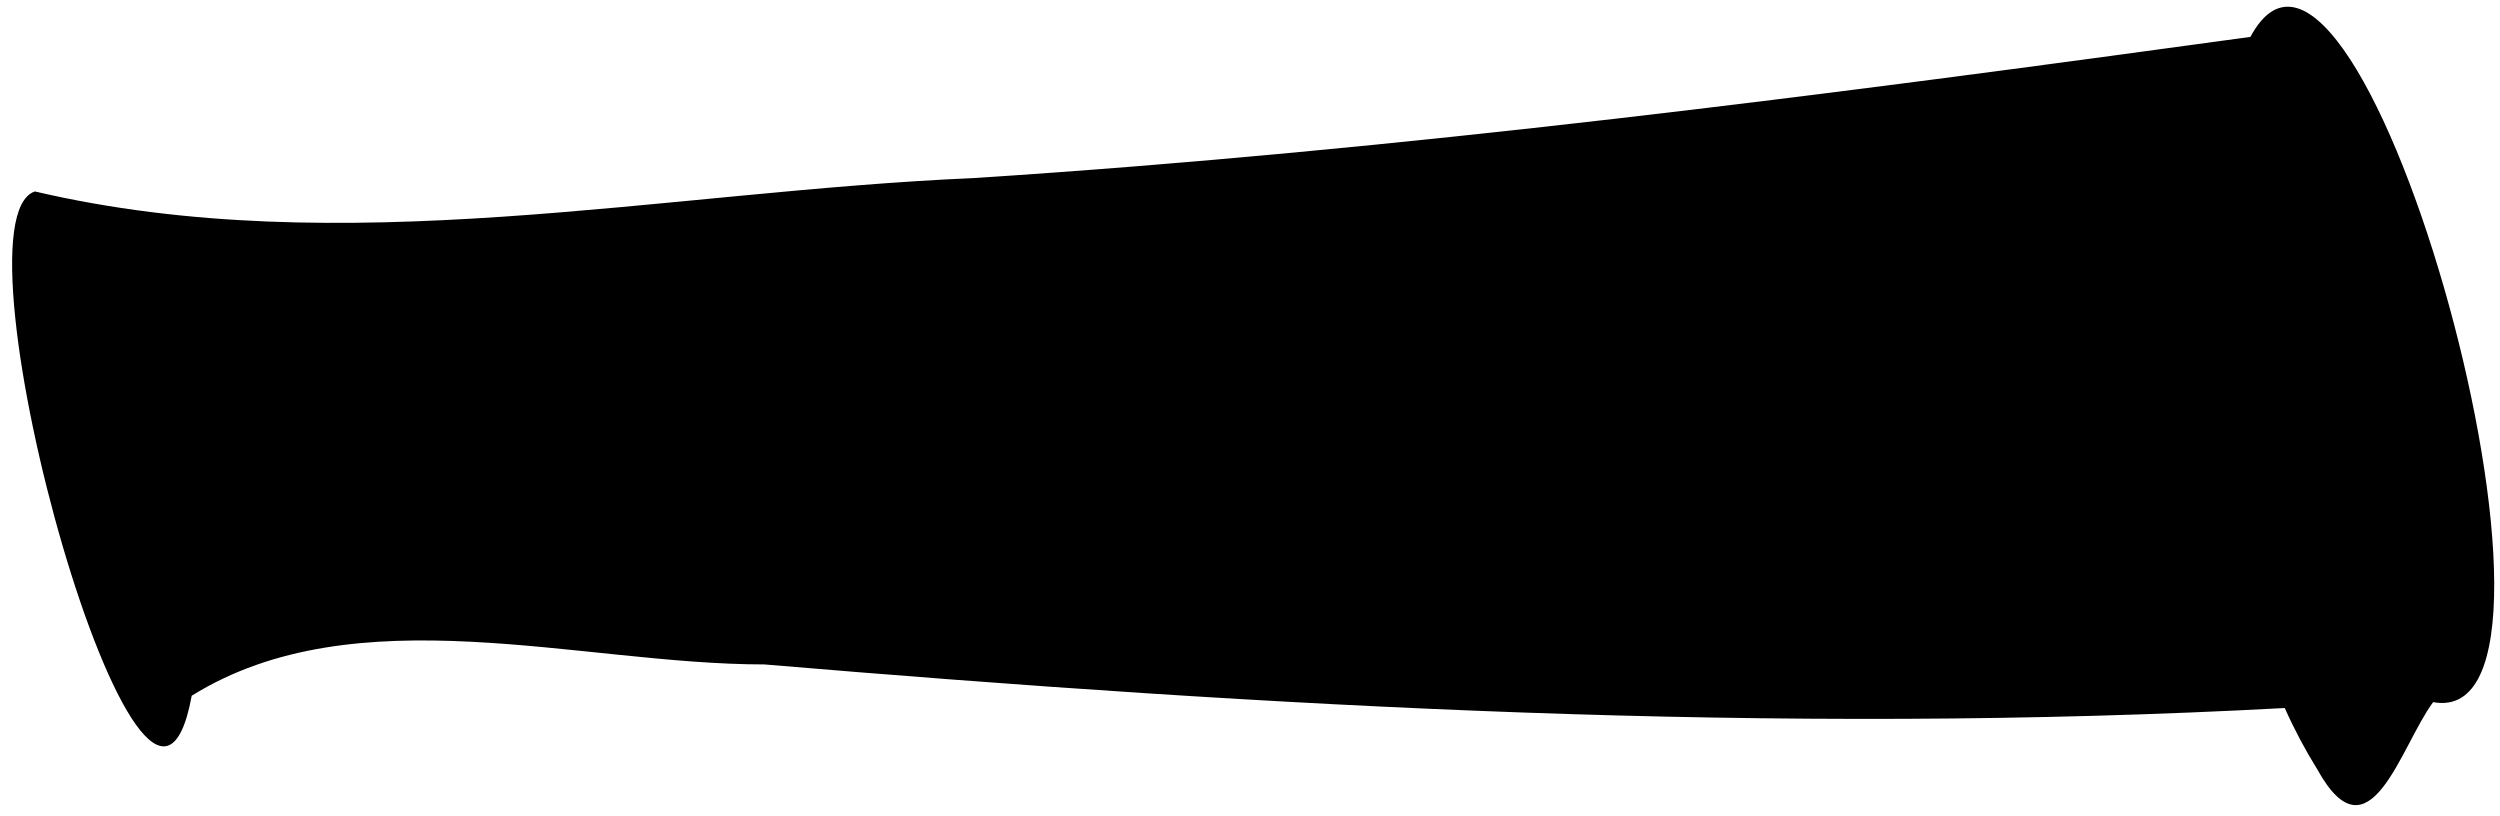
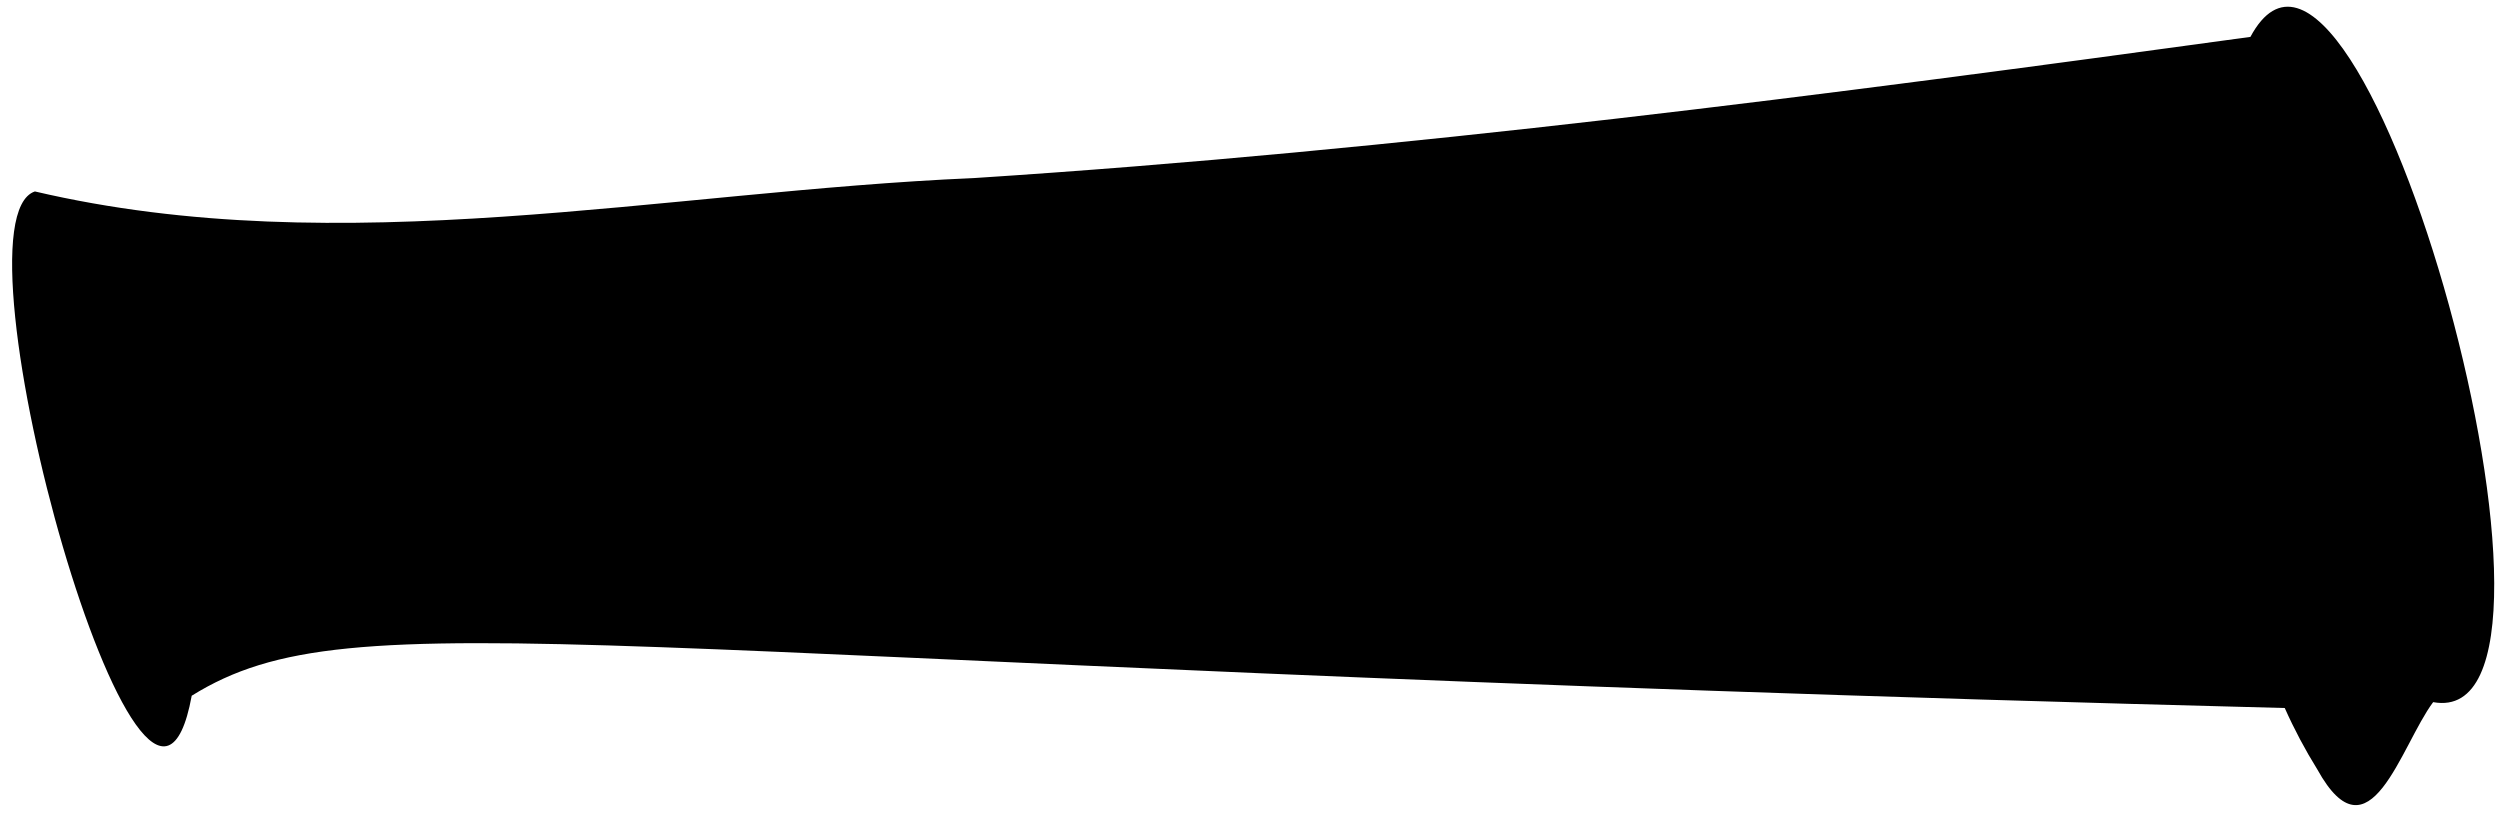
<svg xmlns="http://www.w3.org/2000/svg" width="187" height="61" viewBox="0 0 187 61" fill="none">
-   <path d="M173.34 57.56C172.423 56.084 171.608 54.547 170.9 52.96C132.9 55.02 95.01 52.89 57.18 49.7C43.35 49.7 26.65 44.39 14.34 52.04C10.99 70.33 -4.11 16.57 2.61 14.32C25.54 19.69 49.61 14.32 72.84 13.32C104.84 11.25 136.58 7.12 168.33 2.76C176.55 -12.53 195.15 54.94 182 52.52C179.57 55.77 177.25 64.62 173.34 57.56Z" fill="black" />
+   <path d="M173.34 57.56C172.423 56.084 171.608 54.547 170.9 52.96C43.35 49.7 26.65 44.39 14.34 52.04C10.99 70.33 -4.11 16.57 2.61 14.32C25.54 19.69 49.61 14.32 72.84 13.32C104.84 11.25 136.58 7.12 168.33 2.76C176.55 -12.53 195.15 54.94 182 52.52C179.57 55.77 177.25 64.62 173.34 57.56Z" fill="black" />
</svg>